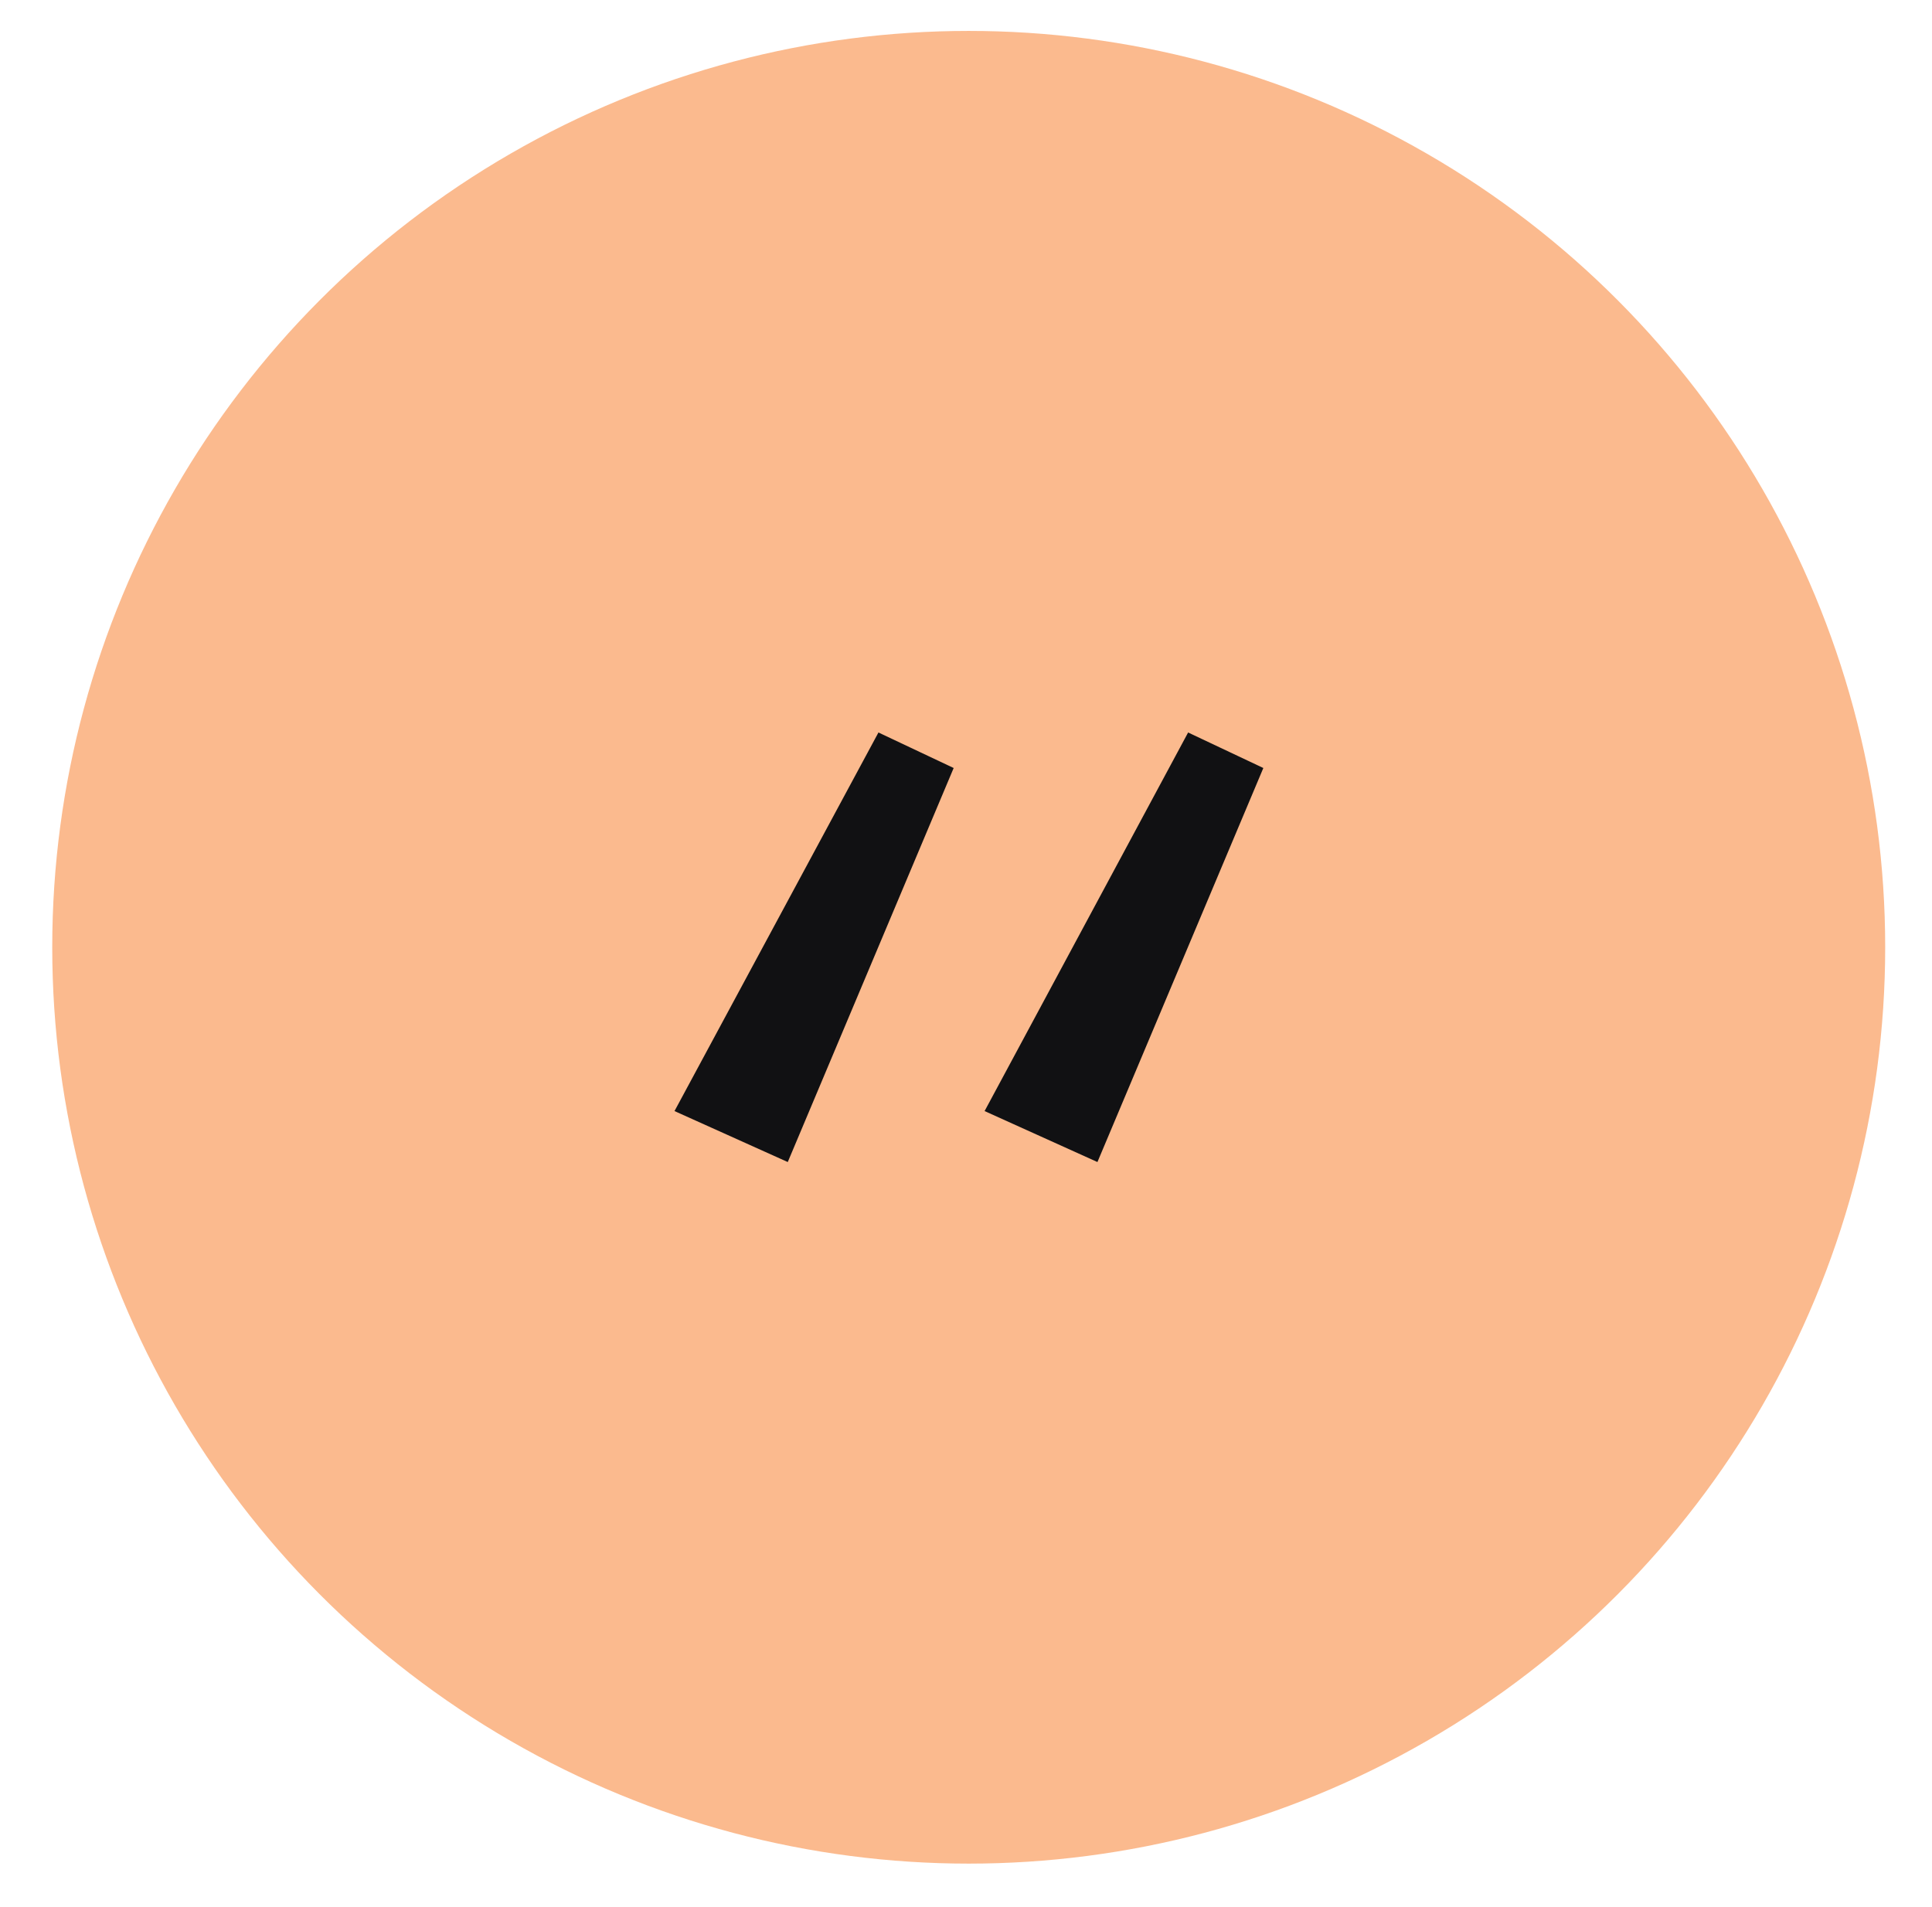
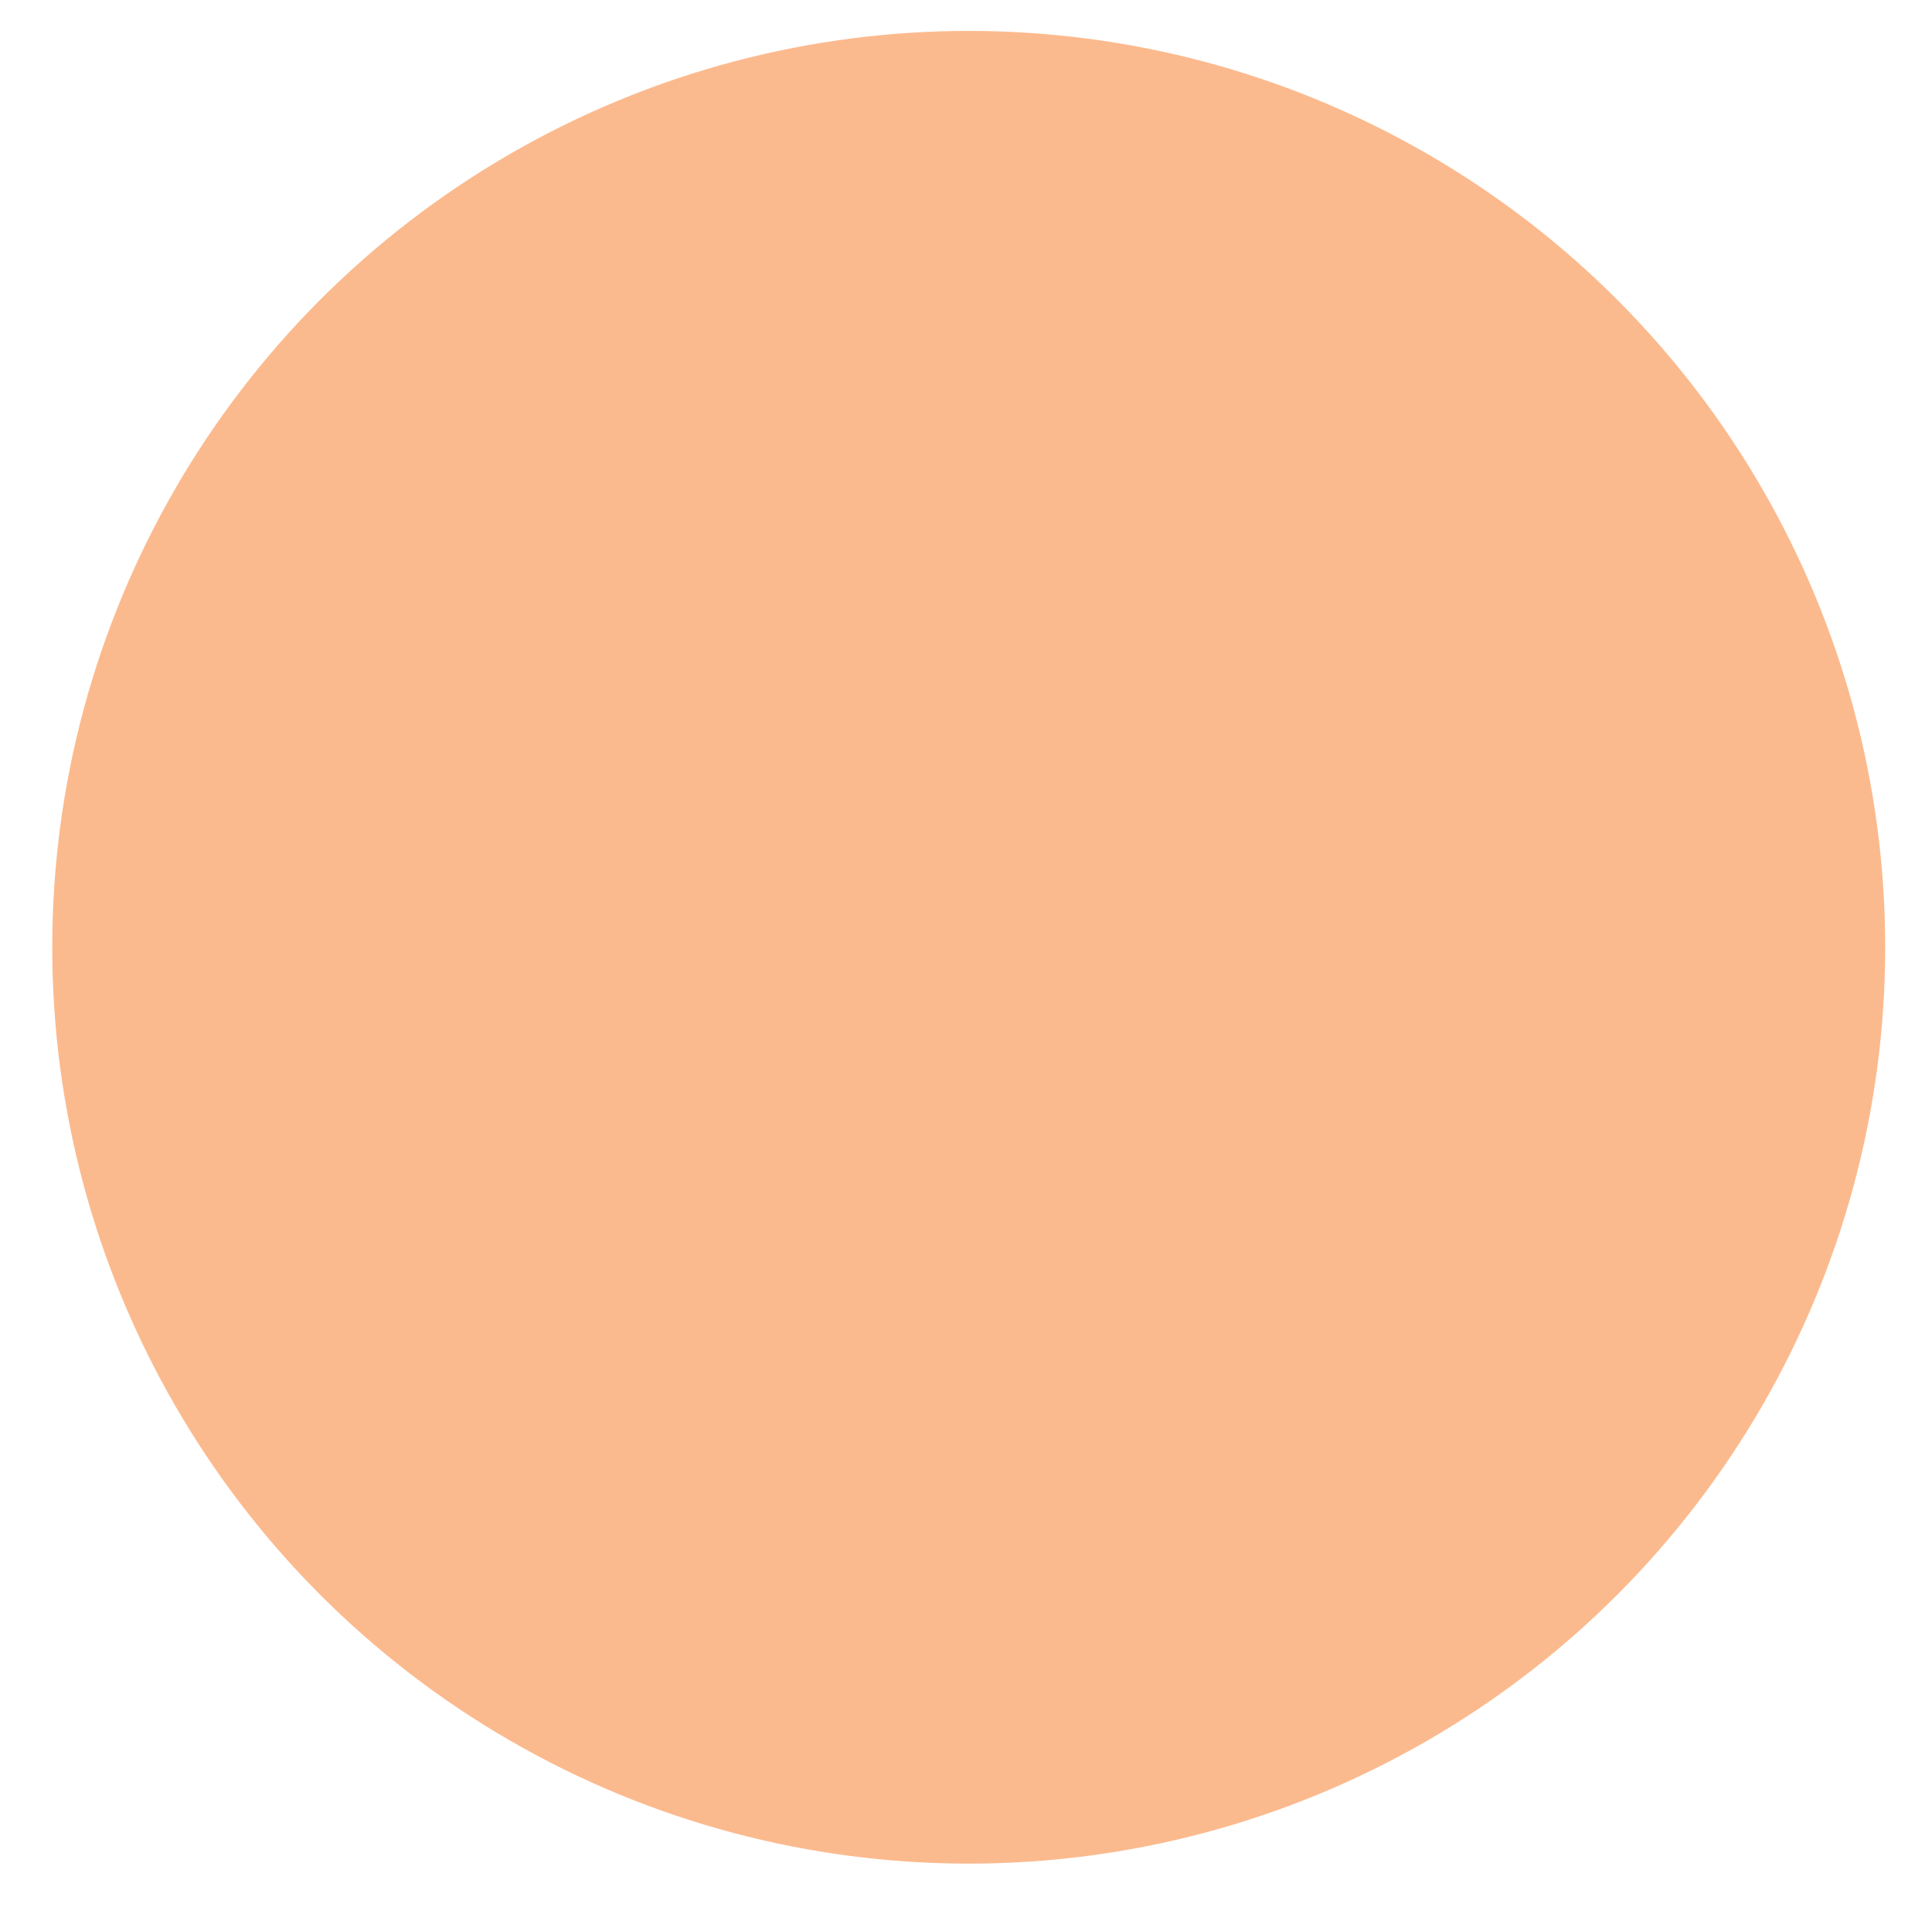
<svg xmlns="http://www.w3.org/2000/svg" version="1.1" id="Layer_1" x="0px" y="0px" viewBox="0 0 46.23 45.64" style="enable-background:new 0 0 46.23 45.64;" xml:space="preserve">
  <style type="text/css">
	.st0{fill:#FBBA8E;}
	.st1{fill:#111113;}
</style>
  <circle class="st0" cx="23.18" cy="22.67" r="21.93" />
  <g>
    <g>
-       <path class="st1" d="M16.14,26.59l4.88-9.06l1.8,0.85l-3.97,9.43L16.14,26.59z M23.56,26.59l4.87-9.06l1.8,0.85l-3.97,9.43    L23.56,26.59z" />
-     </g>
+       </g>
  </g>
</svg>